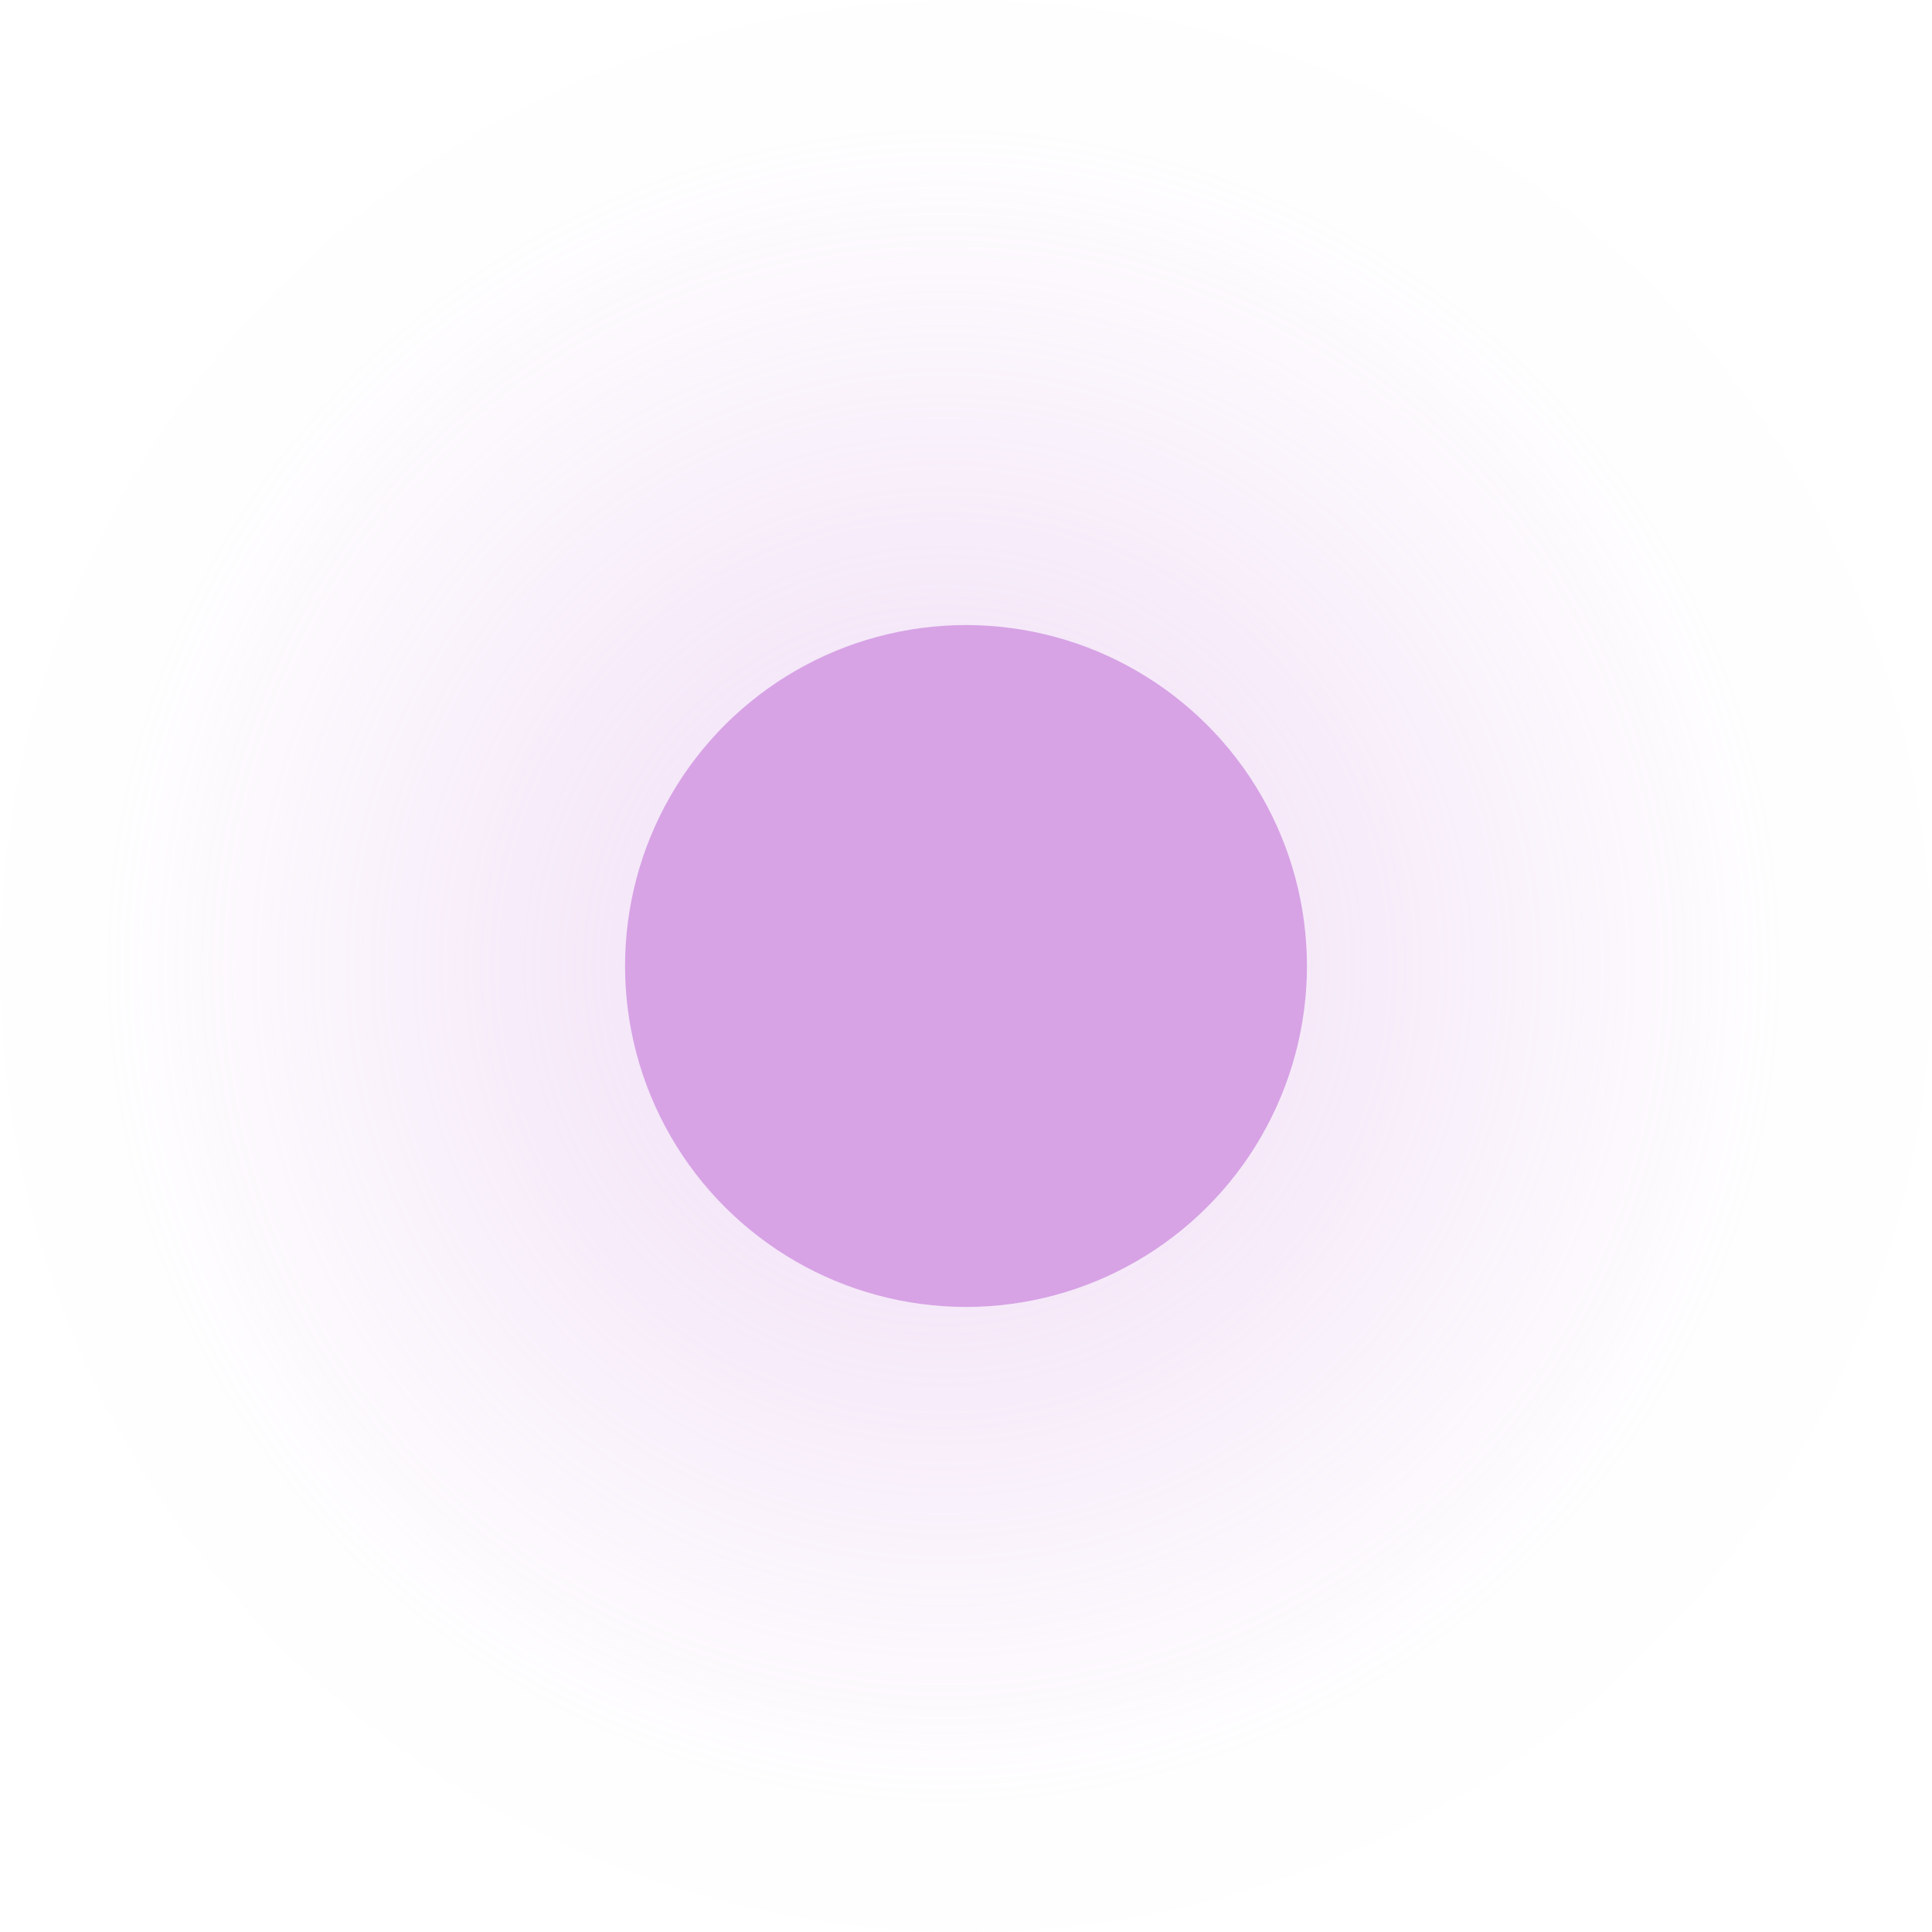
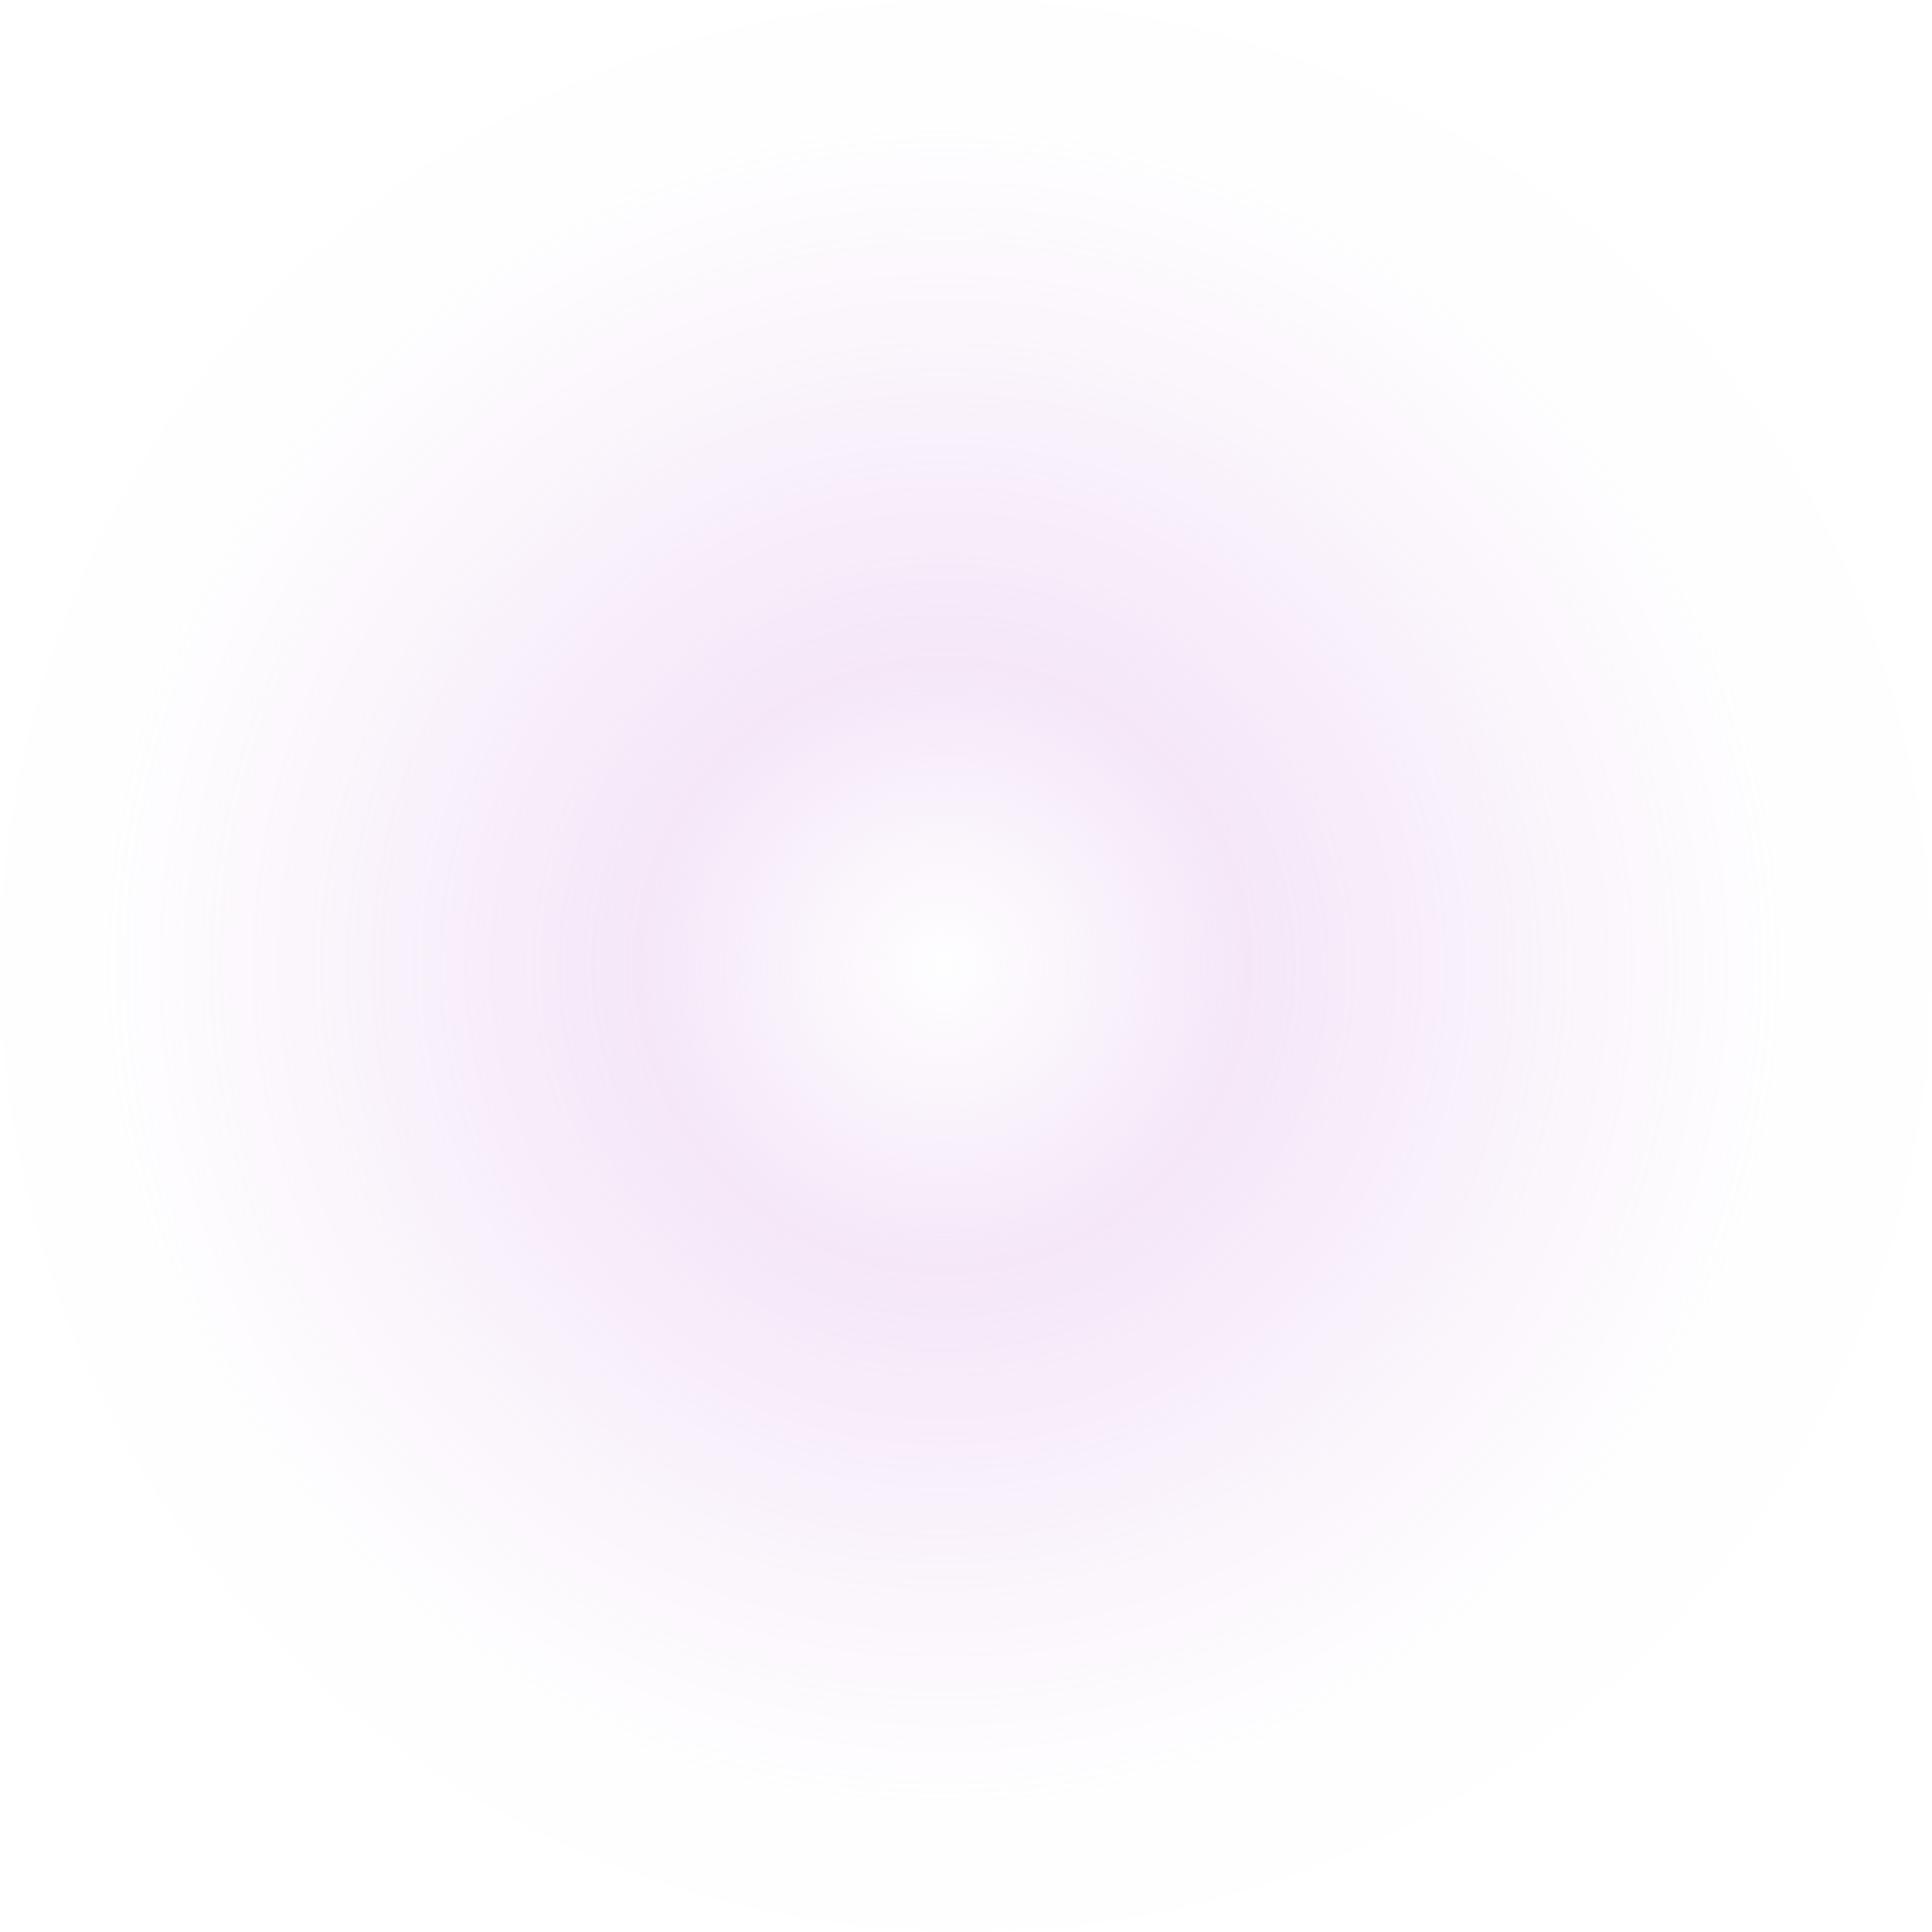
<svg xmlns="http://www.w3.org/2000/svg" width="34" height="34" viewBox="0 0 34 34" fill="none">
  <circle cx="17" cy="17" r="17" transform="rotate(90 17 17)" fill="url(#paint0_radial_1109_49654)" />
  <g filter="url(#filter0_d_1109_49654)">
-     <circle cx="17" cy="17" r="6" transform="rotate(90 17 17)" fill="#D7A3E5" />
-   </g>
+     </g>
  <defs>
    <filter id="filter0_d_1109_49654" x="6" y="6" width="22" height="22" filterUnits="userSpaceOnUse" color-interpolation-filters="sRGB">
      <feFlood flood-opacity="0" result="BackgroundImageFix" />
      <feColorMatrix in="SourceAlpha" type="matrix" values="0 0 0 0 0 0 0 0 0 0 0 0 0 0 0 0 0 0 127 0" result="hardAlpha" />
      <feOffset />
      <feGaussianBlur stdDeviation="2.5" />
      <feColorMatrix type="matrix" values="0 0 0 0 0.122 0 0 0 0 0.11 0 0 0 0 0.271 0 0 0 1 0" />
      <feBlend mode="normal" in2="BackgroundImageFix" result="effect1_dropShadow_1109_49654" />
      <feBlend mode="normal" in="SourceGraphic" in2="effect1_dropShadow_1109_49654" result="shape" />
    </filter>
    <radialGradient id="paint0_radial_1109_49654" cx="0" cy="0" r="1" gradientUnits="userSpaceOnUse" gradientTransform="translate(17 17.4) rotate(90) scale(14.948)">
      <stop stop-color="#D7A3E5" stop-opacity="0.01" />
      <stop offset="0.359" stop-color="#D7A3E5" stop-opacity="0.26" />
      <stop offset="1" stop-color="#D7A3E5" stop-opacity="0.01" />
    </radialGradient>
  </defs>
</svg>